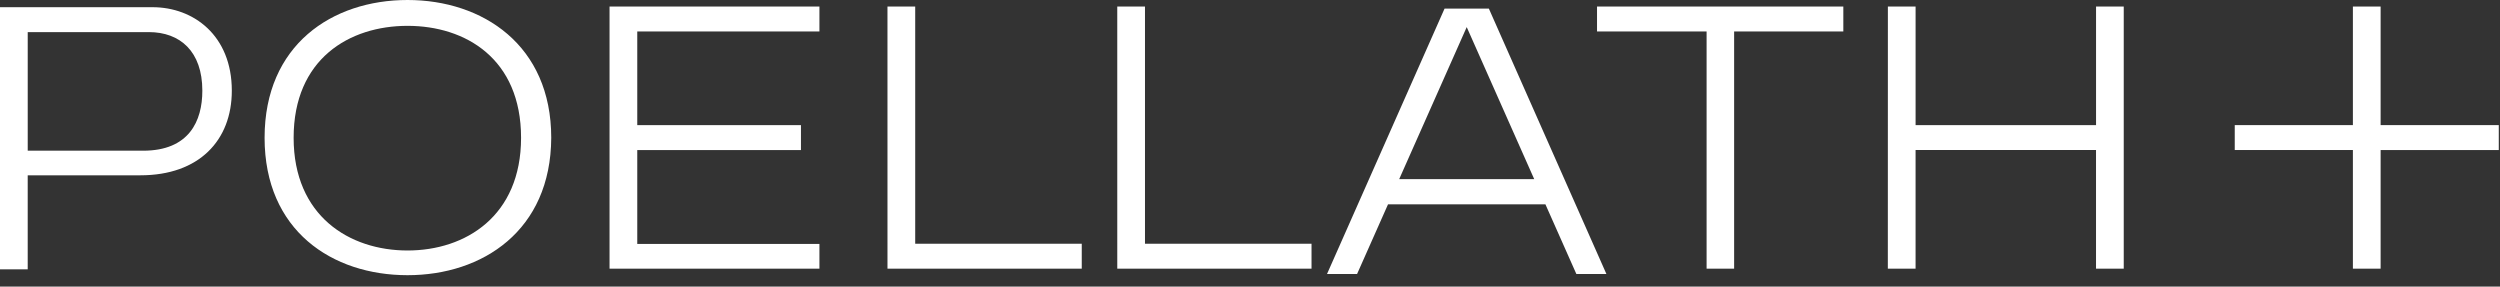
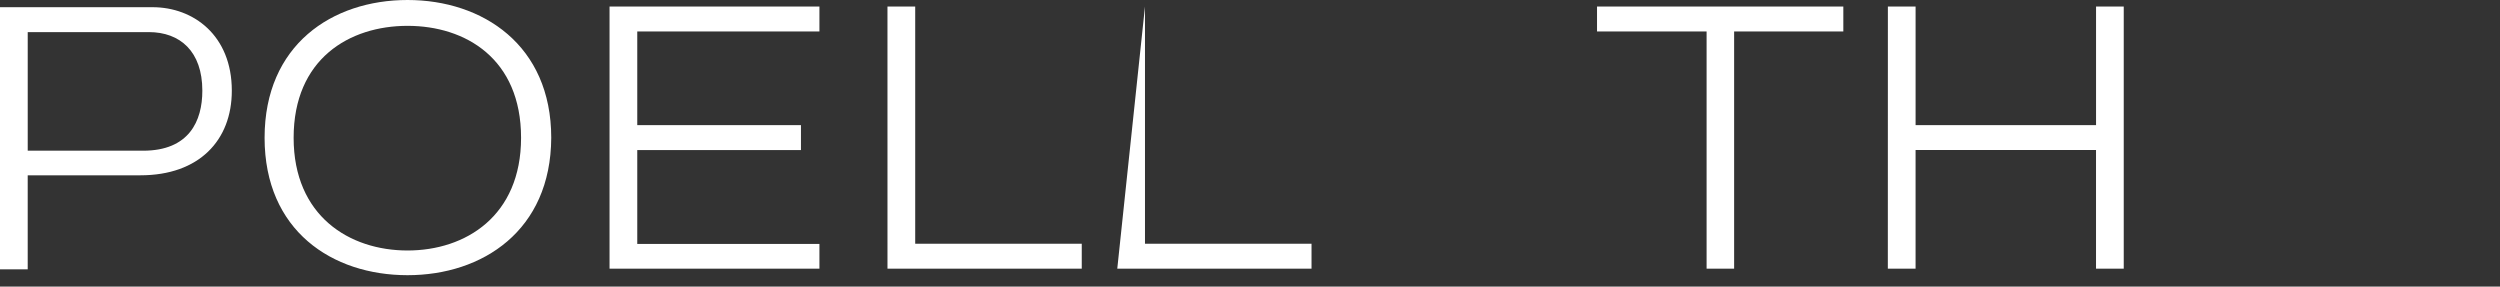
<svg xmlns="http://www.w3.org/2000/svg" width="157px" height="18px" viewBox="0 0 157 18" version="1.1">
  <rect x="0" y="0" width="157" height="18" fill="#333333" stroke="none" />
  <title>poellath</title>
  <g id="First-Draft" stroke="none" stroke-width="1" fill="none" fill-rule="evenodd">
    <g id="Idea-to-Release-projects-" transform="translate(-1015, -7211)" fill="#FFFFFF">
      <g id="Group-28" transform="translate(240, 6904)">
        <g id="Group-26" transform="translate(0, 288)">
          <g id="Group-21" transform="translate(488, 0)">
            <g id="Group-20" transform="translate(32, 19)">
              <g id="poellath" transform="translate(255, 0)">
-                 <path d="M90.719,0.539 L83.337,17.206 L85.225,17.206 L87.168,12.831 L97.052,12.831 L98.995,17.206 L100.882,17.206 L93.5,0.539 L90.719,0.539 Z M92.11,1.701 L96.348,11.248 L87.87,11.248 L92.11,1.701 Z" id="Shape" />
                <g id="Group" transform="translate(0, 0.452)">
                  <path d="M0,16.46 L1.74,16.46 L1.74,10.557 L8.822,10.557 C12.494,10.557 14.558,8.371 14.558,5.244 C14.558,1.764 12.141,0 9.584,0 L0,0 L0,16.46 Z M1.74,1.564 L9.343,1.564 C11.31,1.564 12.707,2.775 12.707,5.244 C12.707,7.148 11.878,9.012 8.987,9.012 L1.741,9.012 L1.741,1.563 L1.74,1.564 Z" id="Shape" />
                </g>
-                 <path d="M55.734,16.871 L67.934,16.871 L67.934,15.307 L57.475,15.307 L57.475,0.411 L55.733,0.411 L55.734,16.871 Z M70.165,16.871 L82.364,16.871 L82.364,15.307 L71.905,15.307 L71.905,0.411 L70.164,0.411 L70.165,16.871 Z M107.174,16.871 L108.903,16.871 L108.903,1.975 L115.761,1.975 L115.761,0.411 L100.293,0.411 L100.293,1.975 L107.174,1.975 L107.174,16.871 Z" id="Shape" />
+                 <path d="M55.734,16.871 L67.934,16.871 L67.934,15.307 L57.475,15.307 L57.475,0.411 L55.733,0.411 L55.734,16.871 Z M70.165,16.871 L82.364,16.871 L82.364,15.307 L71.905,15.307 L71.905,0.411 L70.165,16.871 Z M107.174,16.871 L108.903,16.871 L108.903,1.975 L115.761,1.975 L115.761,0.411 L100.293,0.411 L100.293,1.975 L107.174,1.975 L107.174,16.871 Z" id="Shape" />
                <g id="Group" transform="translate(16.616, 0)">
                  <path d="M1.824,8.653 C1.824,3.692 5.329,1.623 8.977,1.623 C12.625,1.623 16.107,3.692 16.107,8.653 C16.107,13.566 12.624,15.731 8.977,15.731 C5.329,15.731 1.824,13.566 1.824,8.653 M0,8.653 C0,14.481 4.24,17.282 8.977,17.282 C13.687,17.282 17.977,14.484 18.002,8.653 C18.002,2.825 13.691,0 8.977,0 C4.24,0 0,2.822 0,8.653" id="Shape" />
                </g>
                <path d="M38.279,16.871 L51.46,16.871 L51.46,15.319 L40.02,15.319 L40.02,9.423 L50.3,9.423 L50.3,7.857 L40.02,7.857 L40.02,1.974 L51.46,1.974 L51.46,0.41 L38.279,0.41 L38.279,16.871 Z M118.556,16.871 L120.298,16.871 L120.298,9.422 L131.63,9.422 L131.63,16.871 L133.371,16.871 L133.371,0.411 L131.632,0.411 L131.632,7.857 L120.299,7.857 L120.299,0.411 L118.559,0.411 L118.556,16.871 Z" id="Shape" />
-                 <polygon id="Path" points="156.923 7.857 149.503 7.857 149.503 0.411 147.762 0.411 147.762 7.857 140.342 7.857 140.342 9.421 147.762 9.421 147.762 16.872 149.503 16.872 149.503 9.423 156.923 9.423" />
              </g>
            </g>
          </g>
        </g>
      </g>
    </g>
  </g>
</svg>